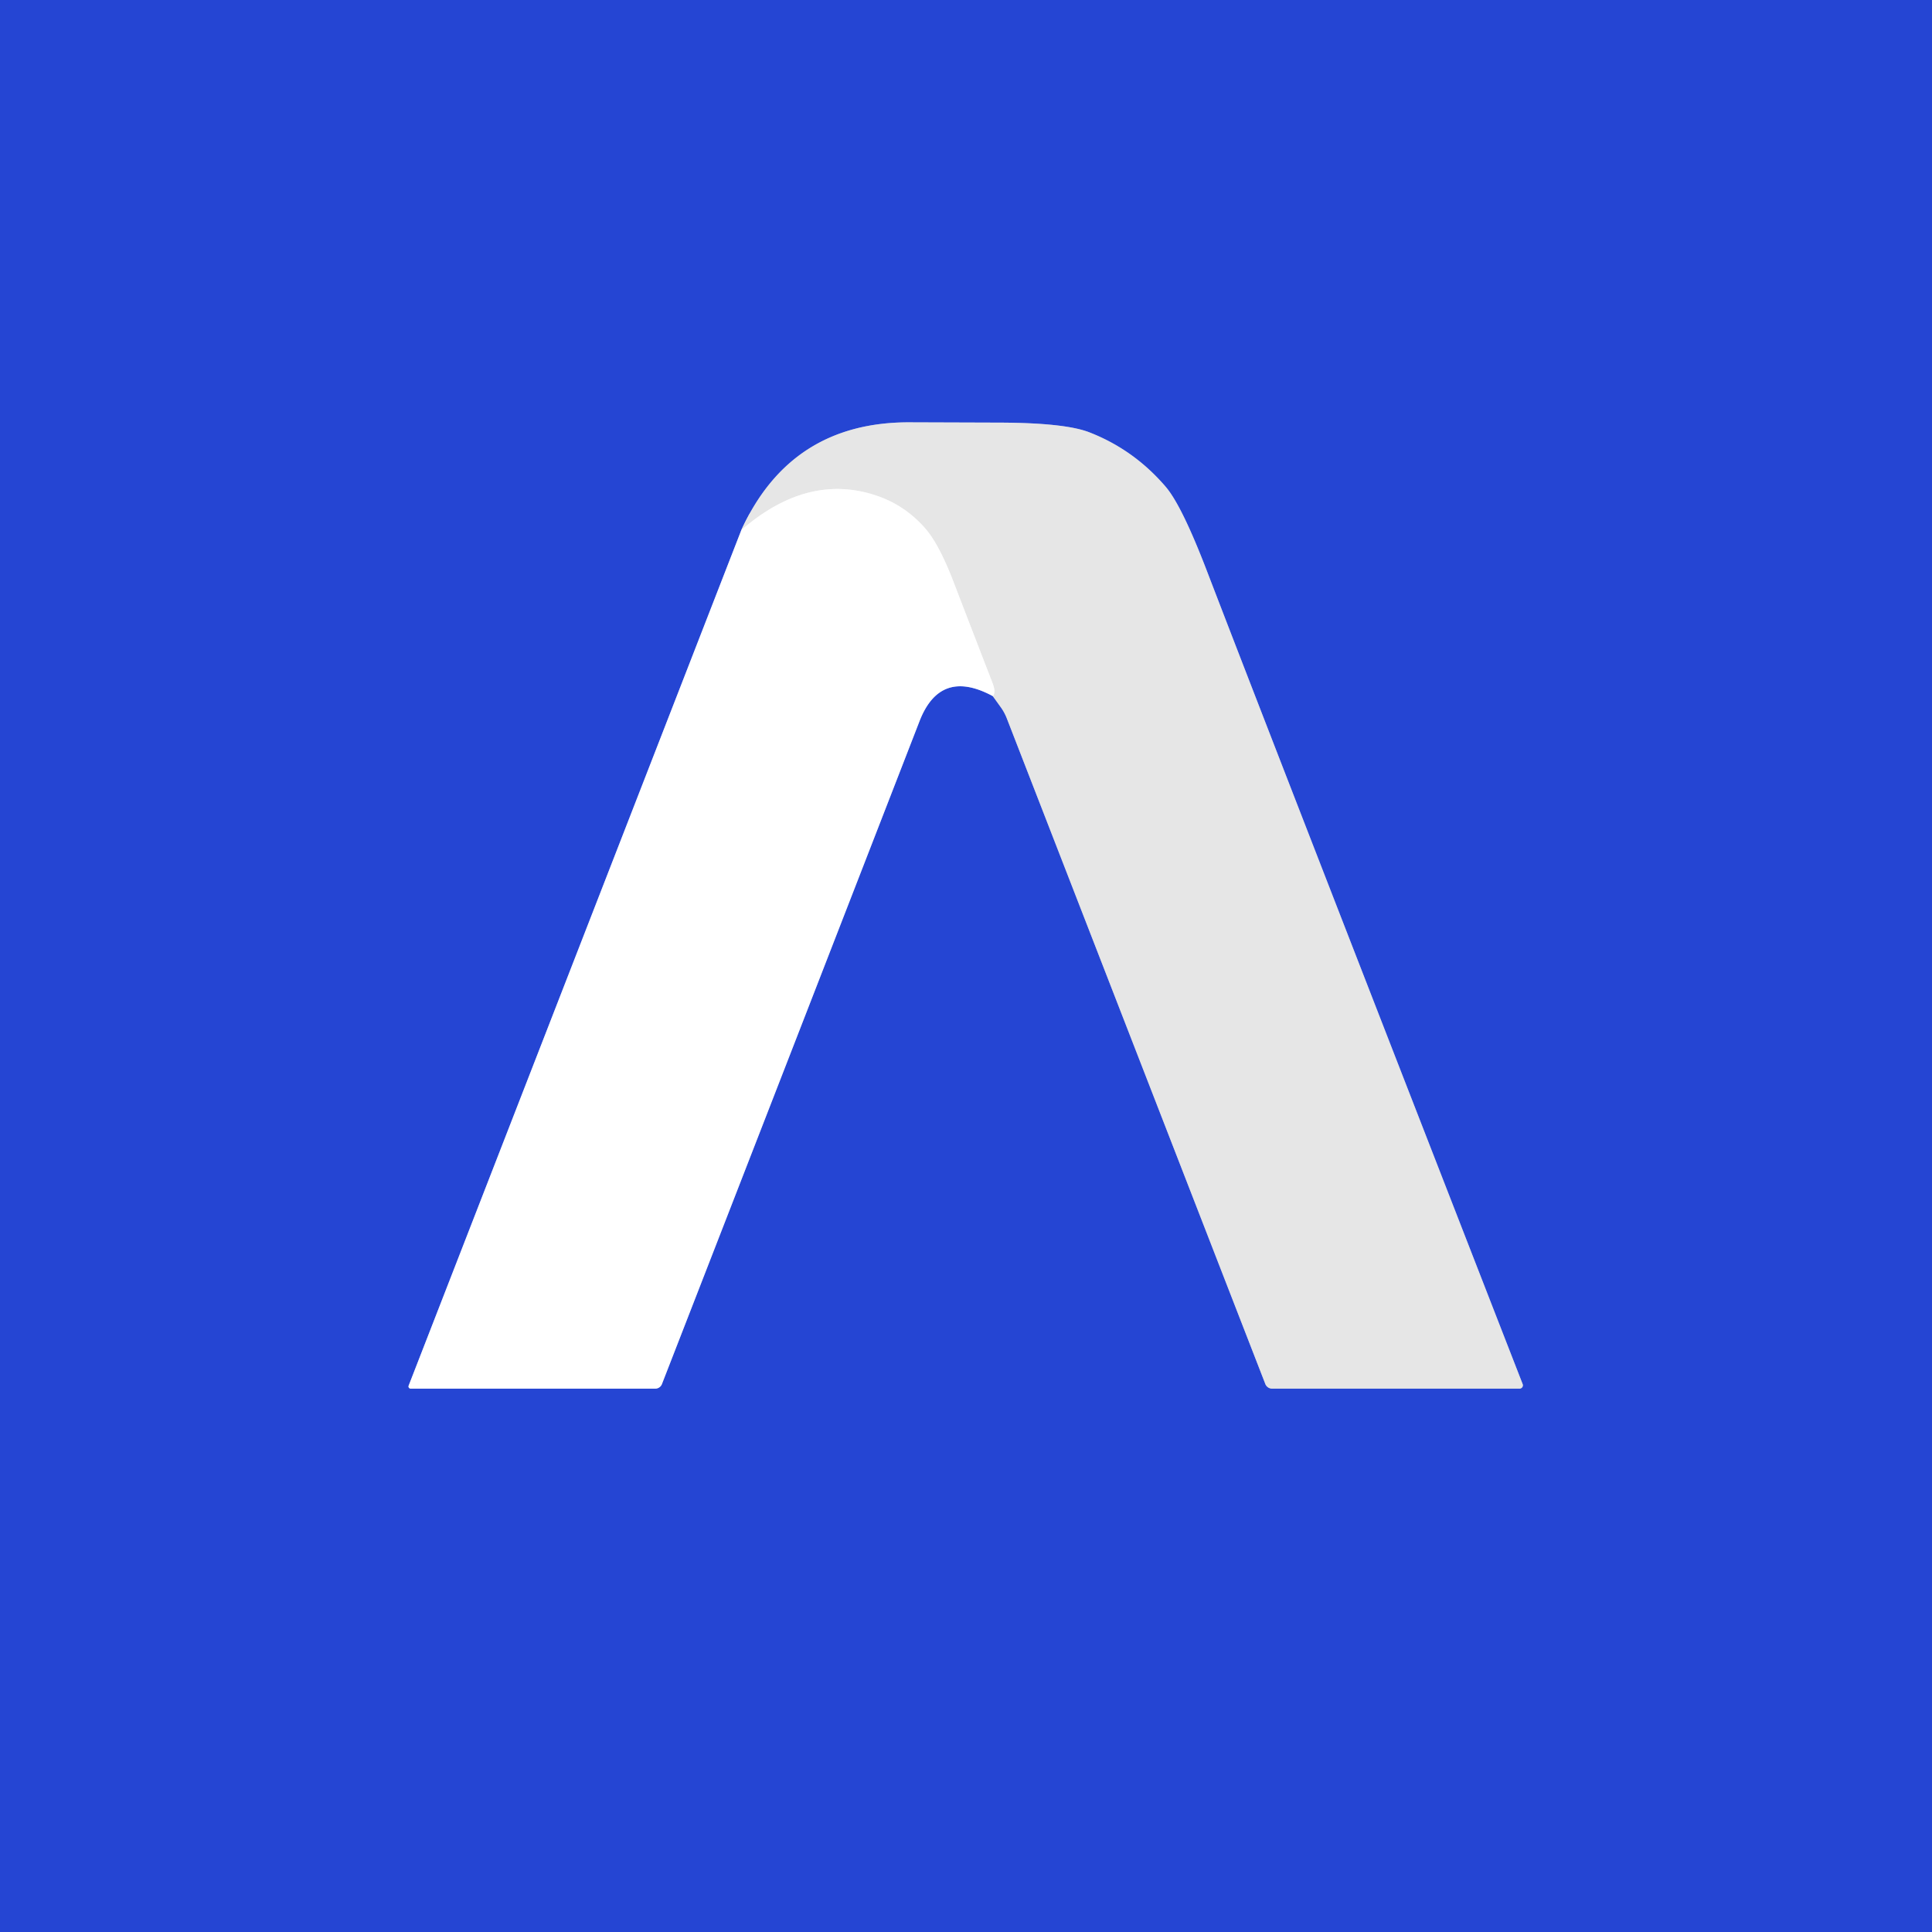
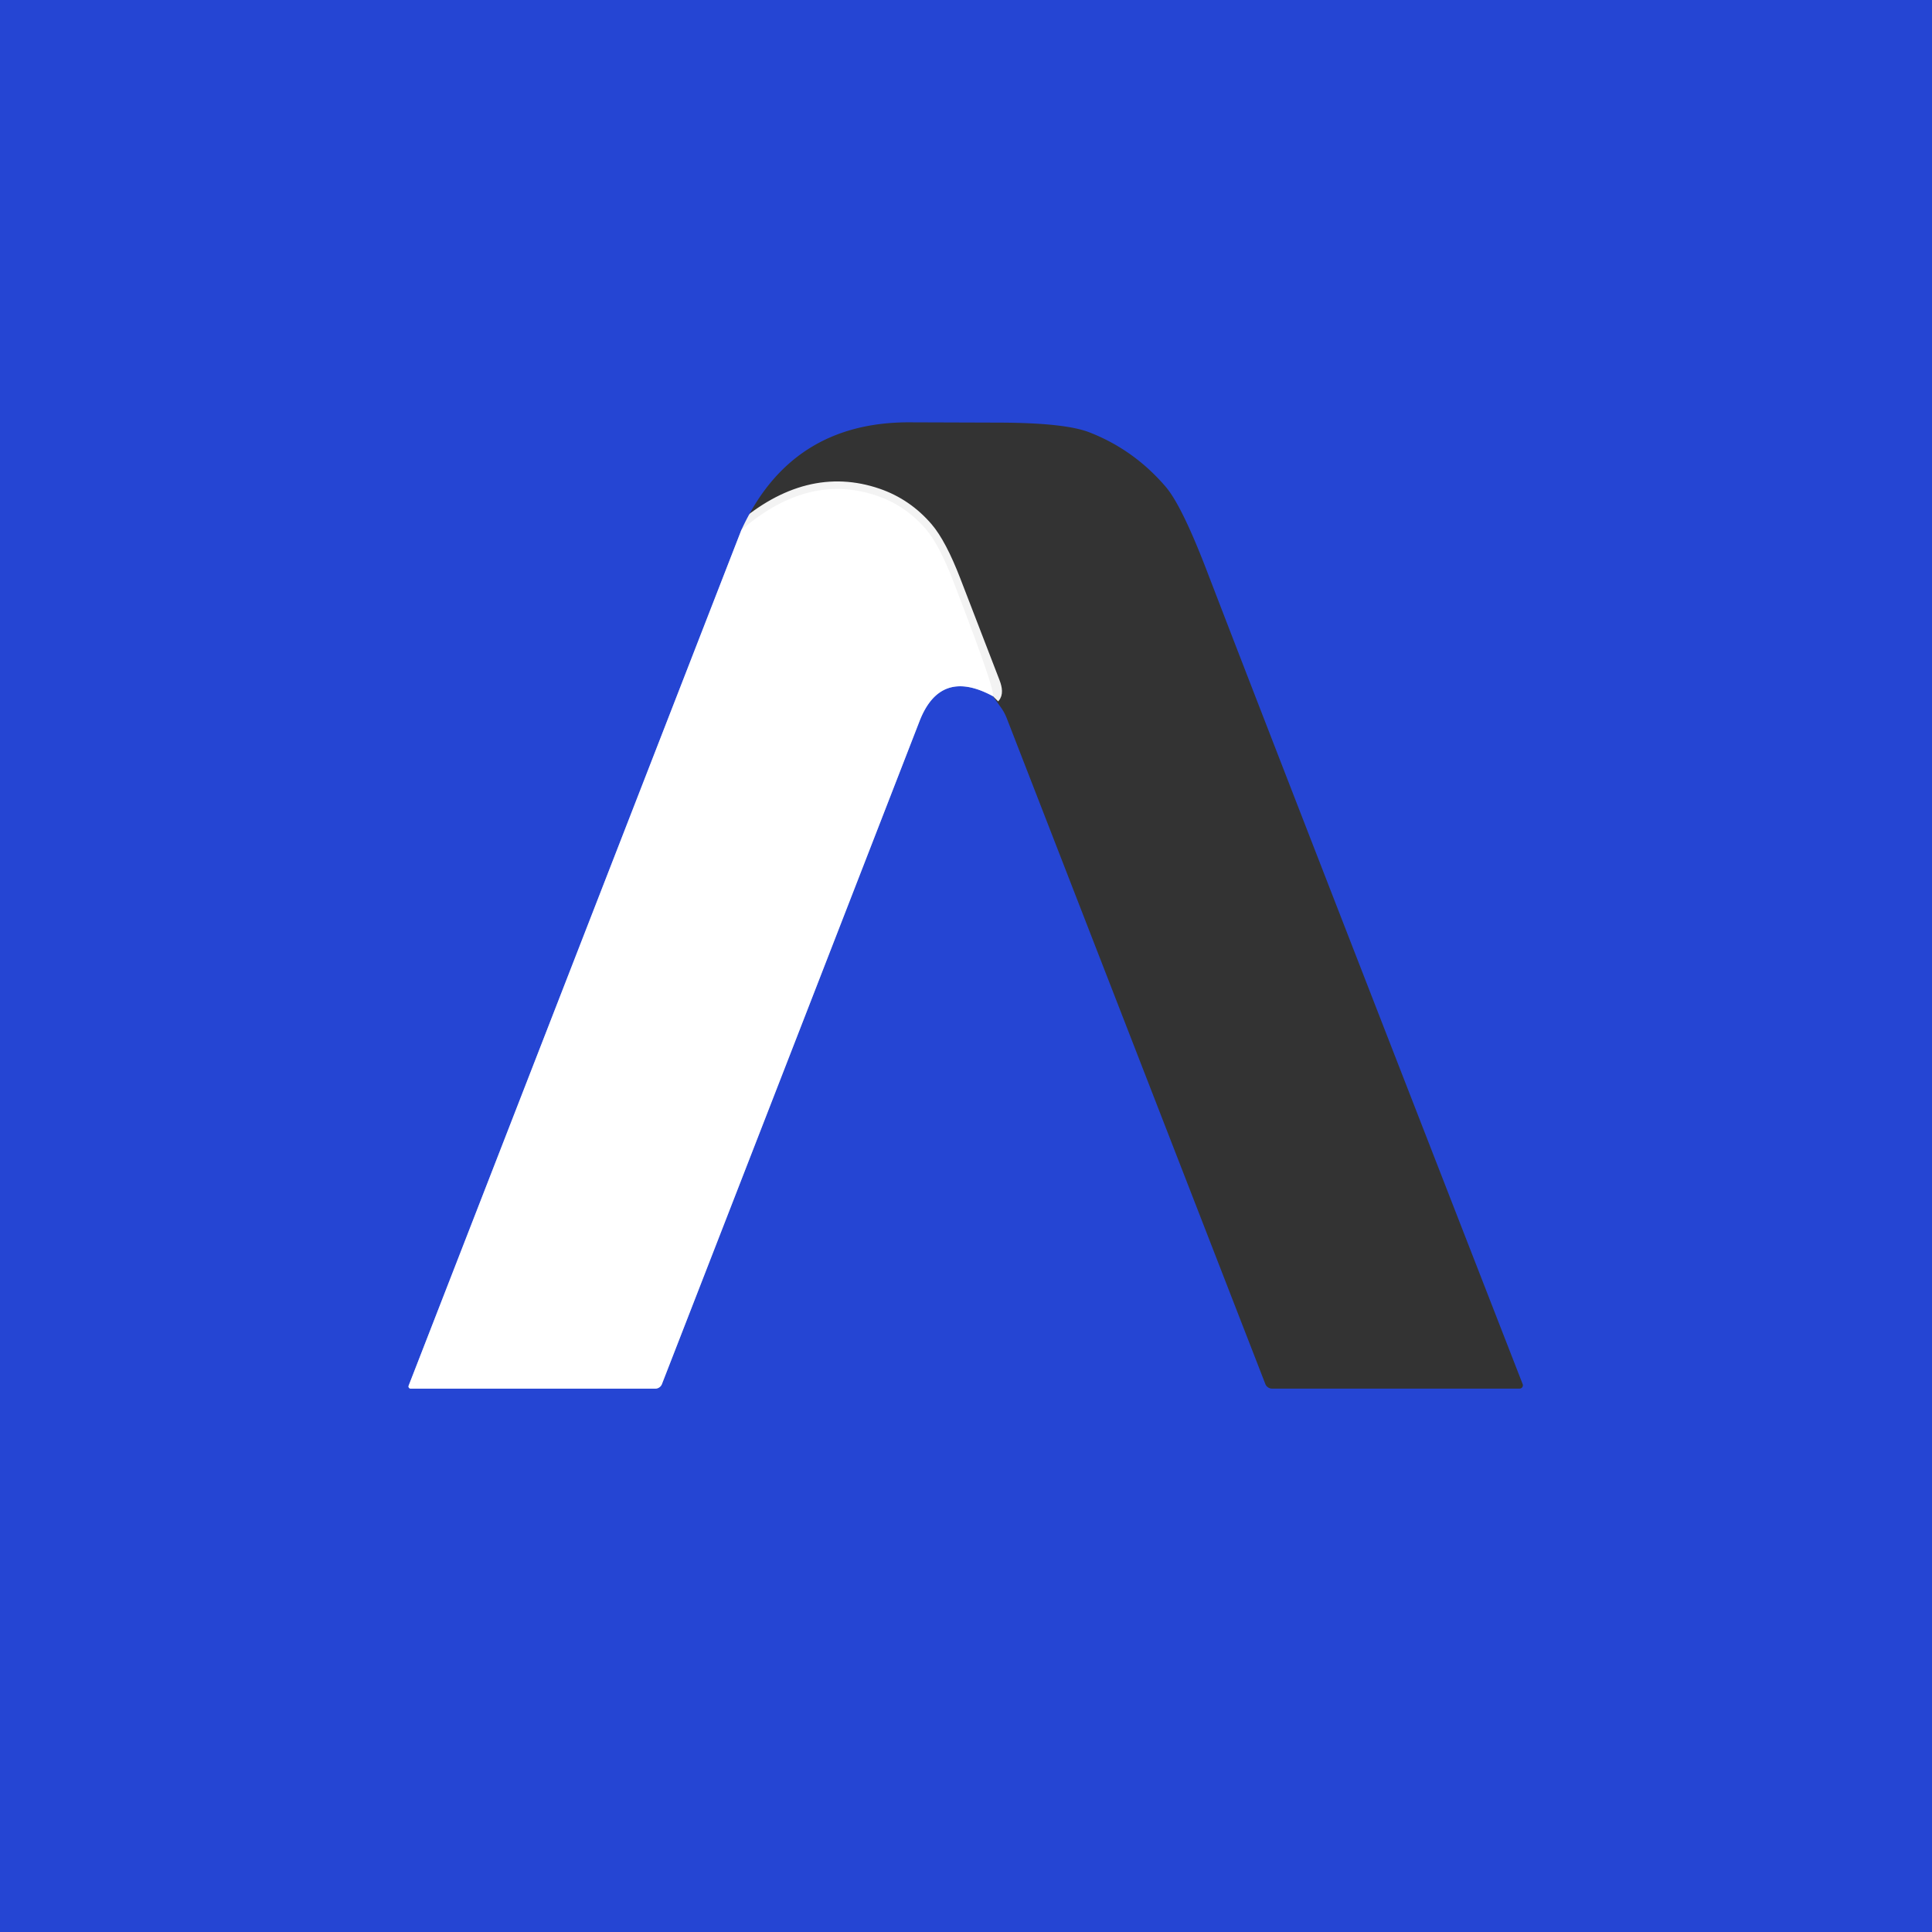
<svg xmlns="http://www.w3.org/2000/svg" version="1.1" viewBox="0.00 0.00 256.00 256.00">
  <rect x="0.00" y="0.00" width="256.00" height="256.00" fill="#333333" stroke="none" />
  <g stroke-width="2.00" fill="none" stroke-linecap="butt">
    <path stroke="#92a2e9" vector-effect="non-scaling-stroke" d="   M 98.23 70.24   L 54.15 183.60   A 0.29 0.29 0.0 0 0 54.42 184.00   L 86.83 184.00   A 0.94 0.94 0.0 0 0 87.71 183.39   Q 106.44 135.24 121.84 95.56   Q 124.59 88.48 131.55 92.24" />
-     <path stroke="#8696dd" vector-effect="non-scaling-stroke" d="   M 131.55 92.24   L 132.62 93.73   A 6.60 6.53 -73.7 0 1 133.40 95.17   L 167.66 183.38   A 0.97 0.96 79.3 0 0 168.56 184.00   L 201.35 184.00   A 0.44 0.44 0.0 0 0 201.76 183.40   Q 167.87 96.37 159.93 75.68   Q 156.61 67.02 154.47 64.51   Q 150.25 59.58 144.33 57.28   Q 141.10 56.03 132.48 56.00   Q 126.50 55.98 120.49 55.96   Q 104.79 55.93 98.23 70.24" />
    <path stroke="#f3f3f3" vector-effect="non-scaling-stroke" d="   M 131.55 92.24   Q 132.01 91.77 131.50 90.46   Q 128.92 83.80 126.32 77.03   Q 124.44 72.16 122.67 70.10   Q 120.01 67.01 116.25 65.71   Q 107.08 62.56 98.23 70.24" />
  </g>
  <path fill="#2545d3" d="   M 256.00 0.00   L 256.00 256.00   L 0.00 256.00   L 0.00 0.00   L 256.00 0.00   Z   M 98.23 70.24   L 54.15 183.60   A 0.29 0.29 0.0 0 0 54.42 184.00   L 86.83 184.00   A 0.94 0.94 0.0 0 0 87.71 183.39   Q 106.44 135.24 121.84 95.56   Q 124.59 88.48 131.55 92.24   L 132.62 93.73   A 6.60 6.53 -73.7 0 1 133.40 95.17   L 167.66 183.38   A 0.97 0.96 79.3 0 0 168.56 184.00   L 201.35 184.00   A 0.44 0.44 0.0 0 0 201.76 183.40   Q 167.87 96.37 159.93 75.68   Q 156.61 67.02 154.47 64.51   Q 150.25 59.58 144.33 57.28   Q 141.10 56.03 132.48 56.00   Q 126.50 55.98 120.49 55.96   Q 104.79 55.93 98.23 70.24   Z" />
-   <path fill="#e6e6e6" d="   M 131.55 92.24   Q 132.01 91.77 131.50 90.46   Q 128.92 83.80 126.32 77.03   Q 124.44 72.16 122.67 70.10   Q 120.01 67.01 116.25 65.71   Q 107.08 62.56 98.23 70.24   Q 104.79 55.93 120.49 55.96   Q 126.50 55.98 132.48 56.00   Q 141.10 56.03 144.33 57.28   Q 150.25 59.58 154.47 64.51   Q 156.61 67.02 159.93 75.68   Q 167.87 96.37 201.76 183.40   A 0.44 0.44 0.0 0 1 201.35 184.00   L 168.56 184.00   A 0.97 0.96 79.3 0 1 167.66 183.38   L 133.40 95.17   A 6.60 6.53 -73.7 0 0 132.62 93.73   L 131.55 92.24   Z" />
-   <path fill="#ffffff" d="   M 131.55 92.24   Q 124.59 88.48 121.84 95.56   Q 106.44 135.24 87.71 183.39   A 0.94 0.94 0.0 0 1 86.83 184.00   L 54.42 184.00   A 0.29 0.29 0.0 0 1 54.15 183.60   L 98.23 70.24   Q 107.08 62.56 116.25 65.71   Q 120.01 67.01 122.67 70.10   Q 124.44 72.16 126.32 77.03   Q 128.92 83.80 131.50 90.46   Q 132.01 91.77 131.55 92.24   Z" />
+   <path fill="#ffffff" d="   M 131.55 92.24   Q 124.59 88.48 121.84 95.56   Q 106.44 135.24 87.71 183.39   A 0.94 0.94 0.0 0 1 86.83 184.00   L 54.42 184.00   A 0.29 0.29 0.0 0 1 54.15 183.60   L 98.23 70.24   Q 107.08 62.56 116.25 65.71   Q 120.01 67.01 122.67 70.10   Q 124.44 72.16 126.32 77.03   Q 132.01 91.77 131.55 92.24   Z" />
</svg>